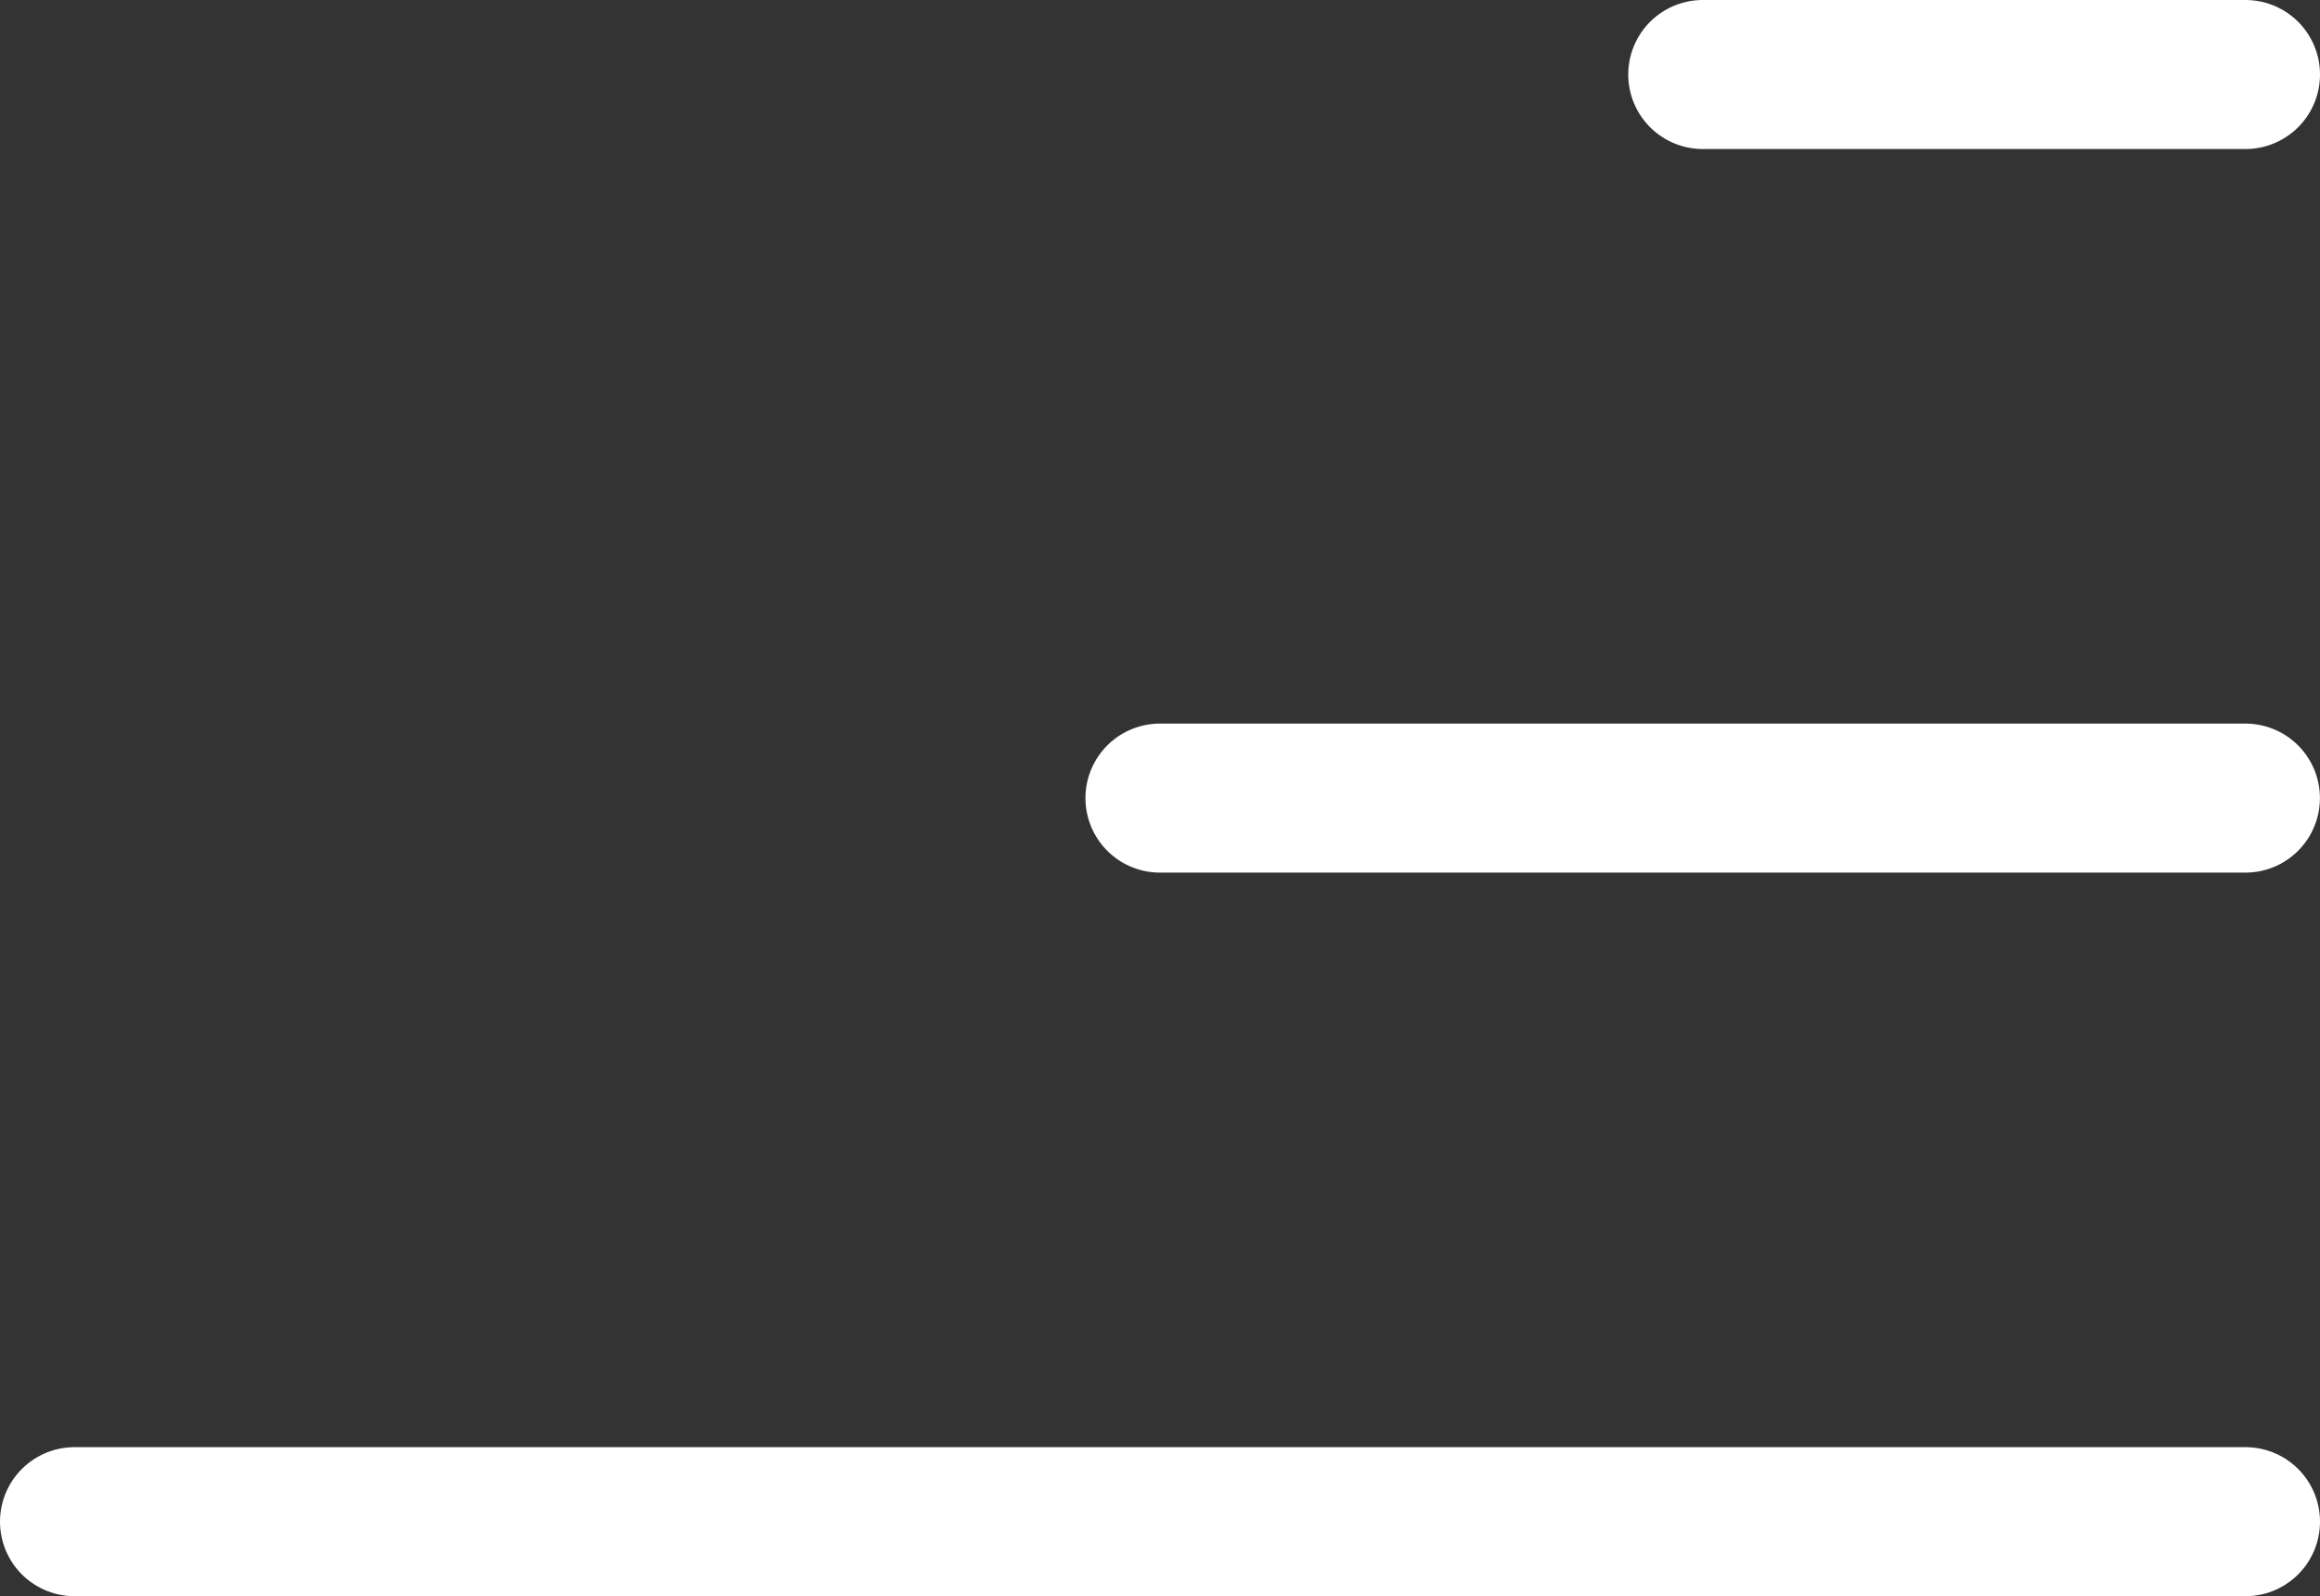
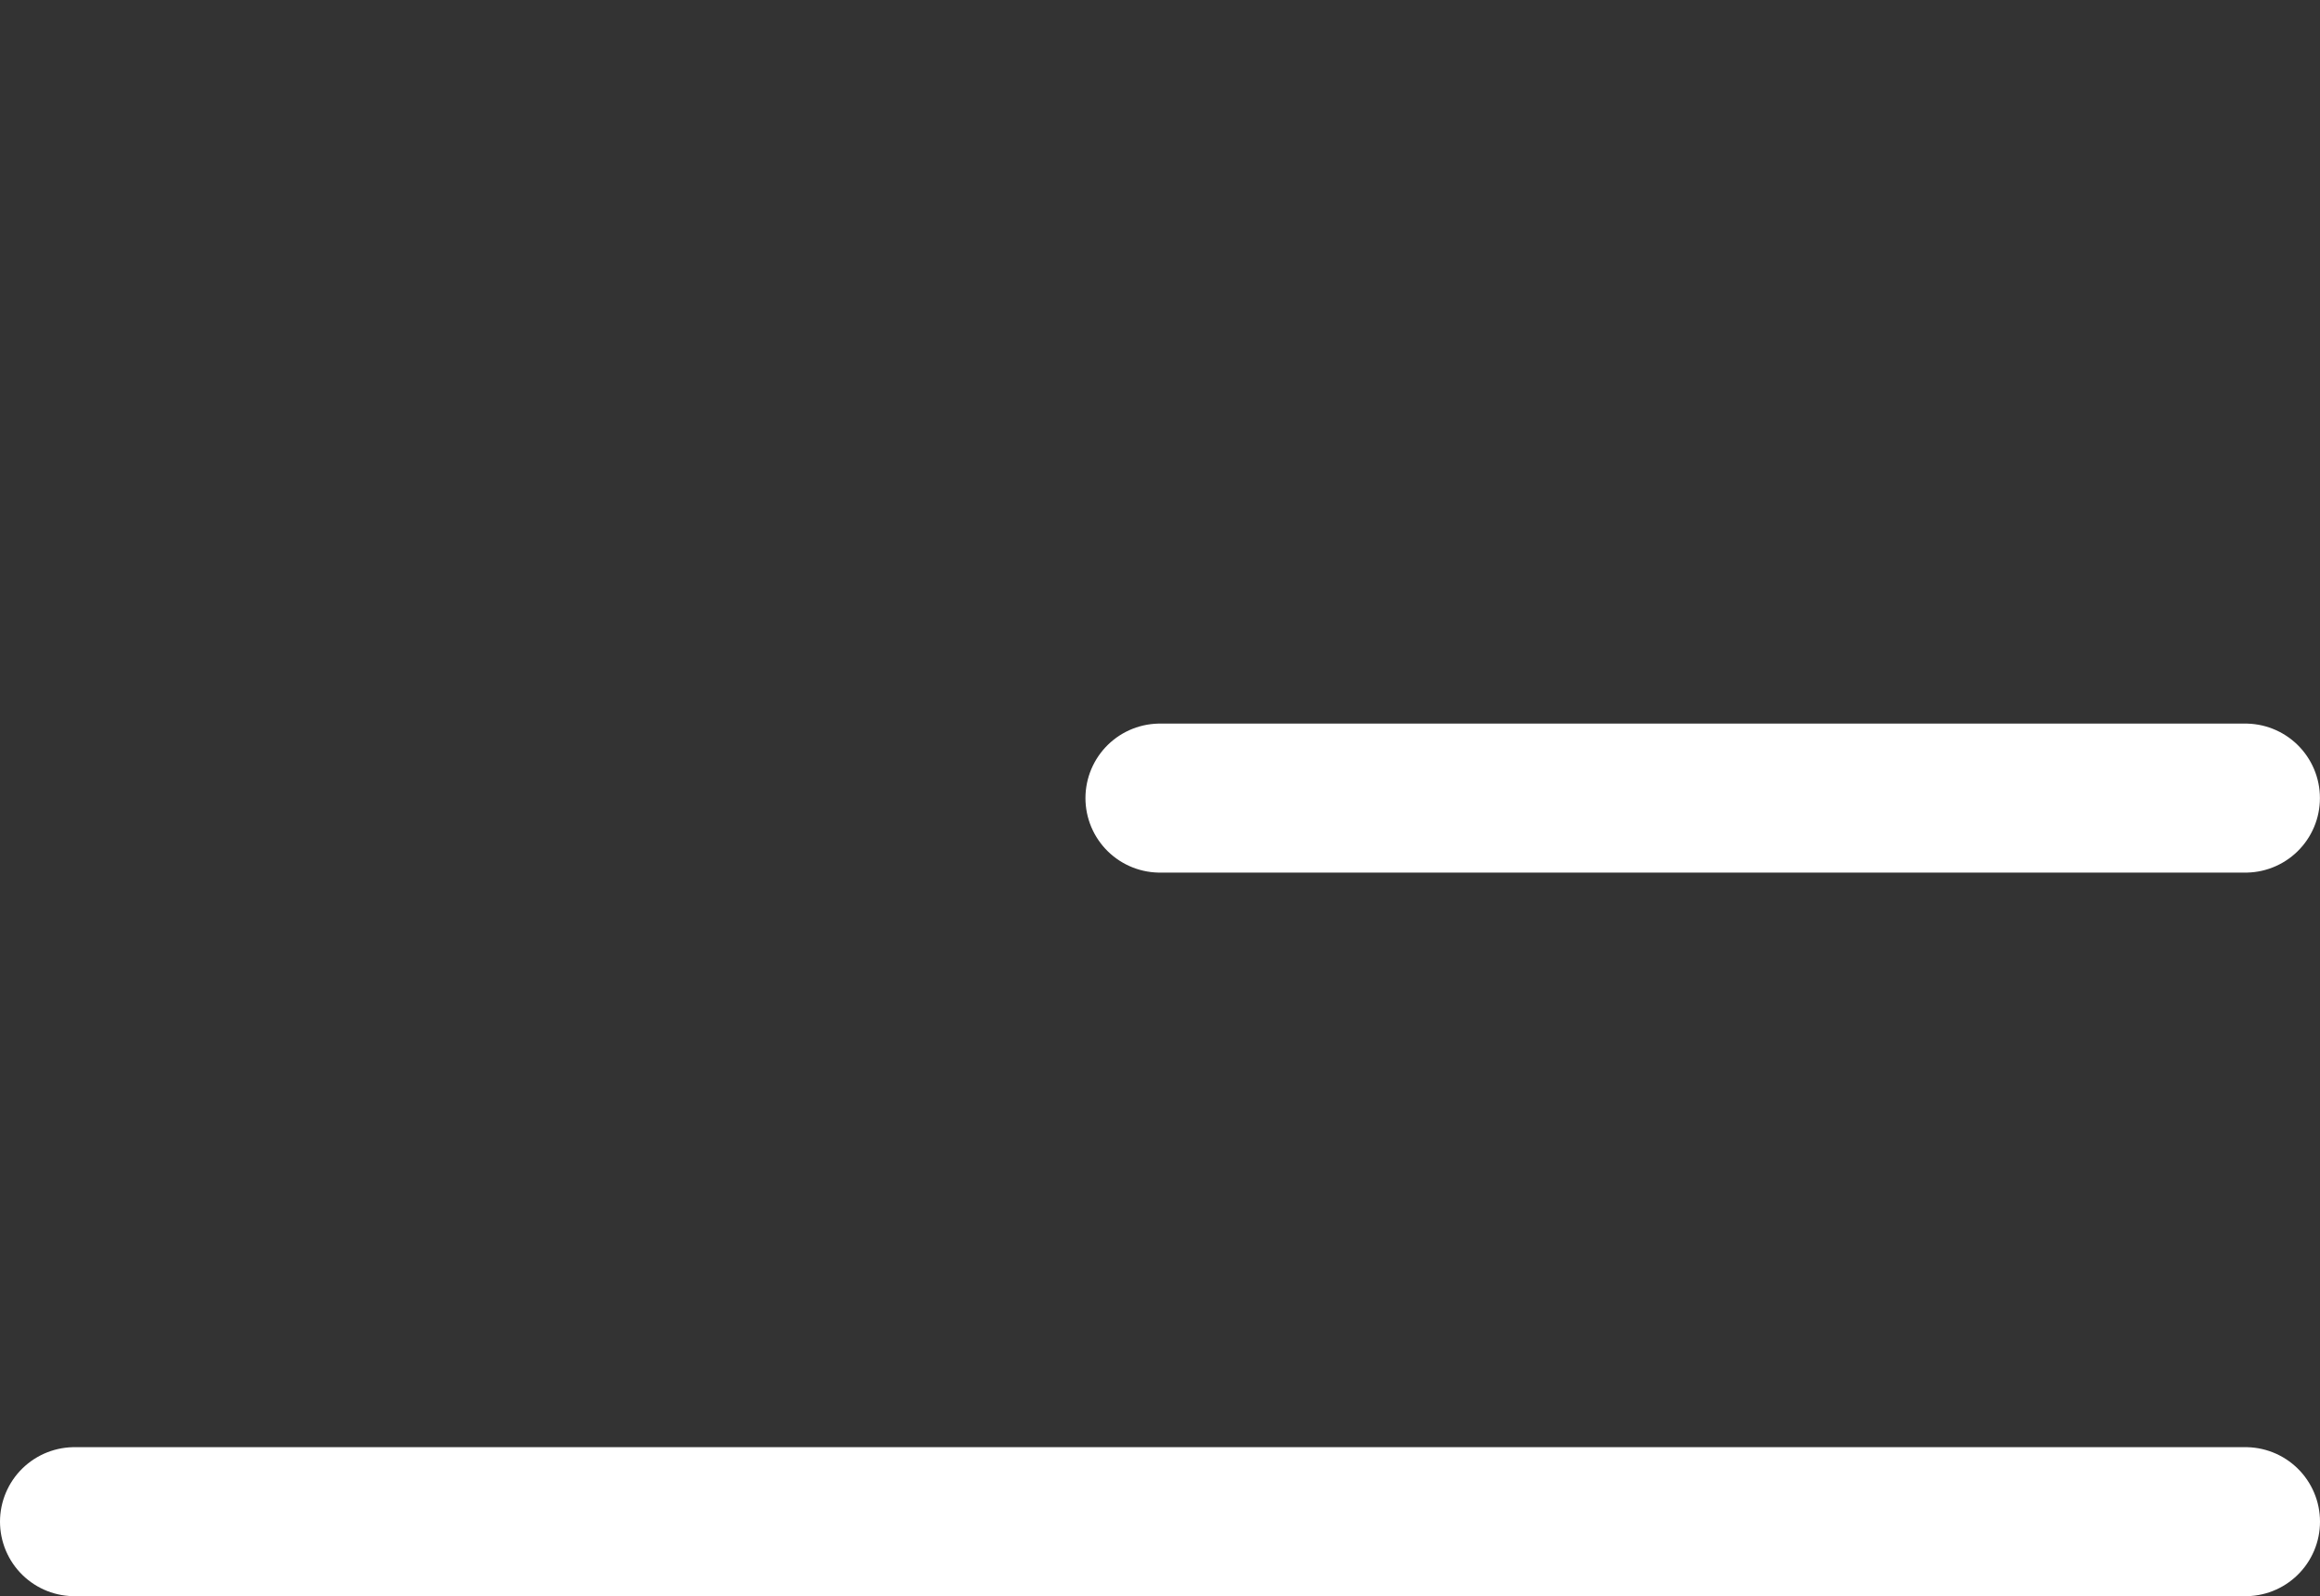
<svg xmlns="http://www.w3.org/2000/svg" width="31.133" height="21.422" viewBox="0 0 31.133 21.422">
  <rect x="0" y="0" width="31.133" height="21.422" fill="#333333" stroke="none" />
  <defs>
    <style>.a{fill:none;stroke:#fff;stroke-linecap:round;stroke-linejoin:round;stroke-width:2px;}</style>
  </defs>
  <g transform="translate(-3.5 -8)">
    <path class="a" d="M4.5,18H19.066" transform="translate(14.566 0.711)" />
-     <path class="a" d="M4.5,9h7.283" transform="translate(21.85)" />
    <path class="a" d="M4.5,27H33.633" transform="translate(0 1.422)" />
  </g>
</svg>